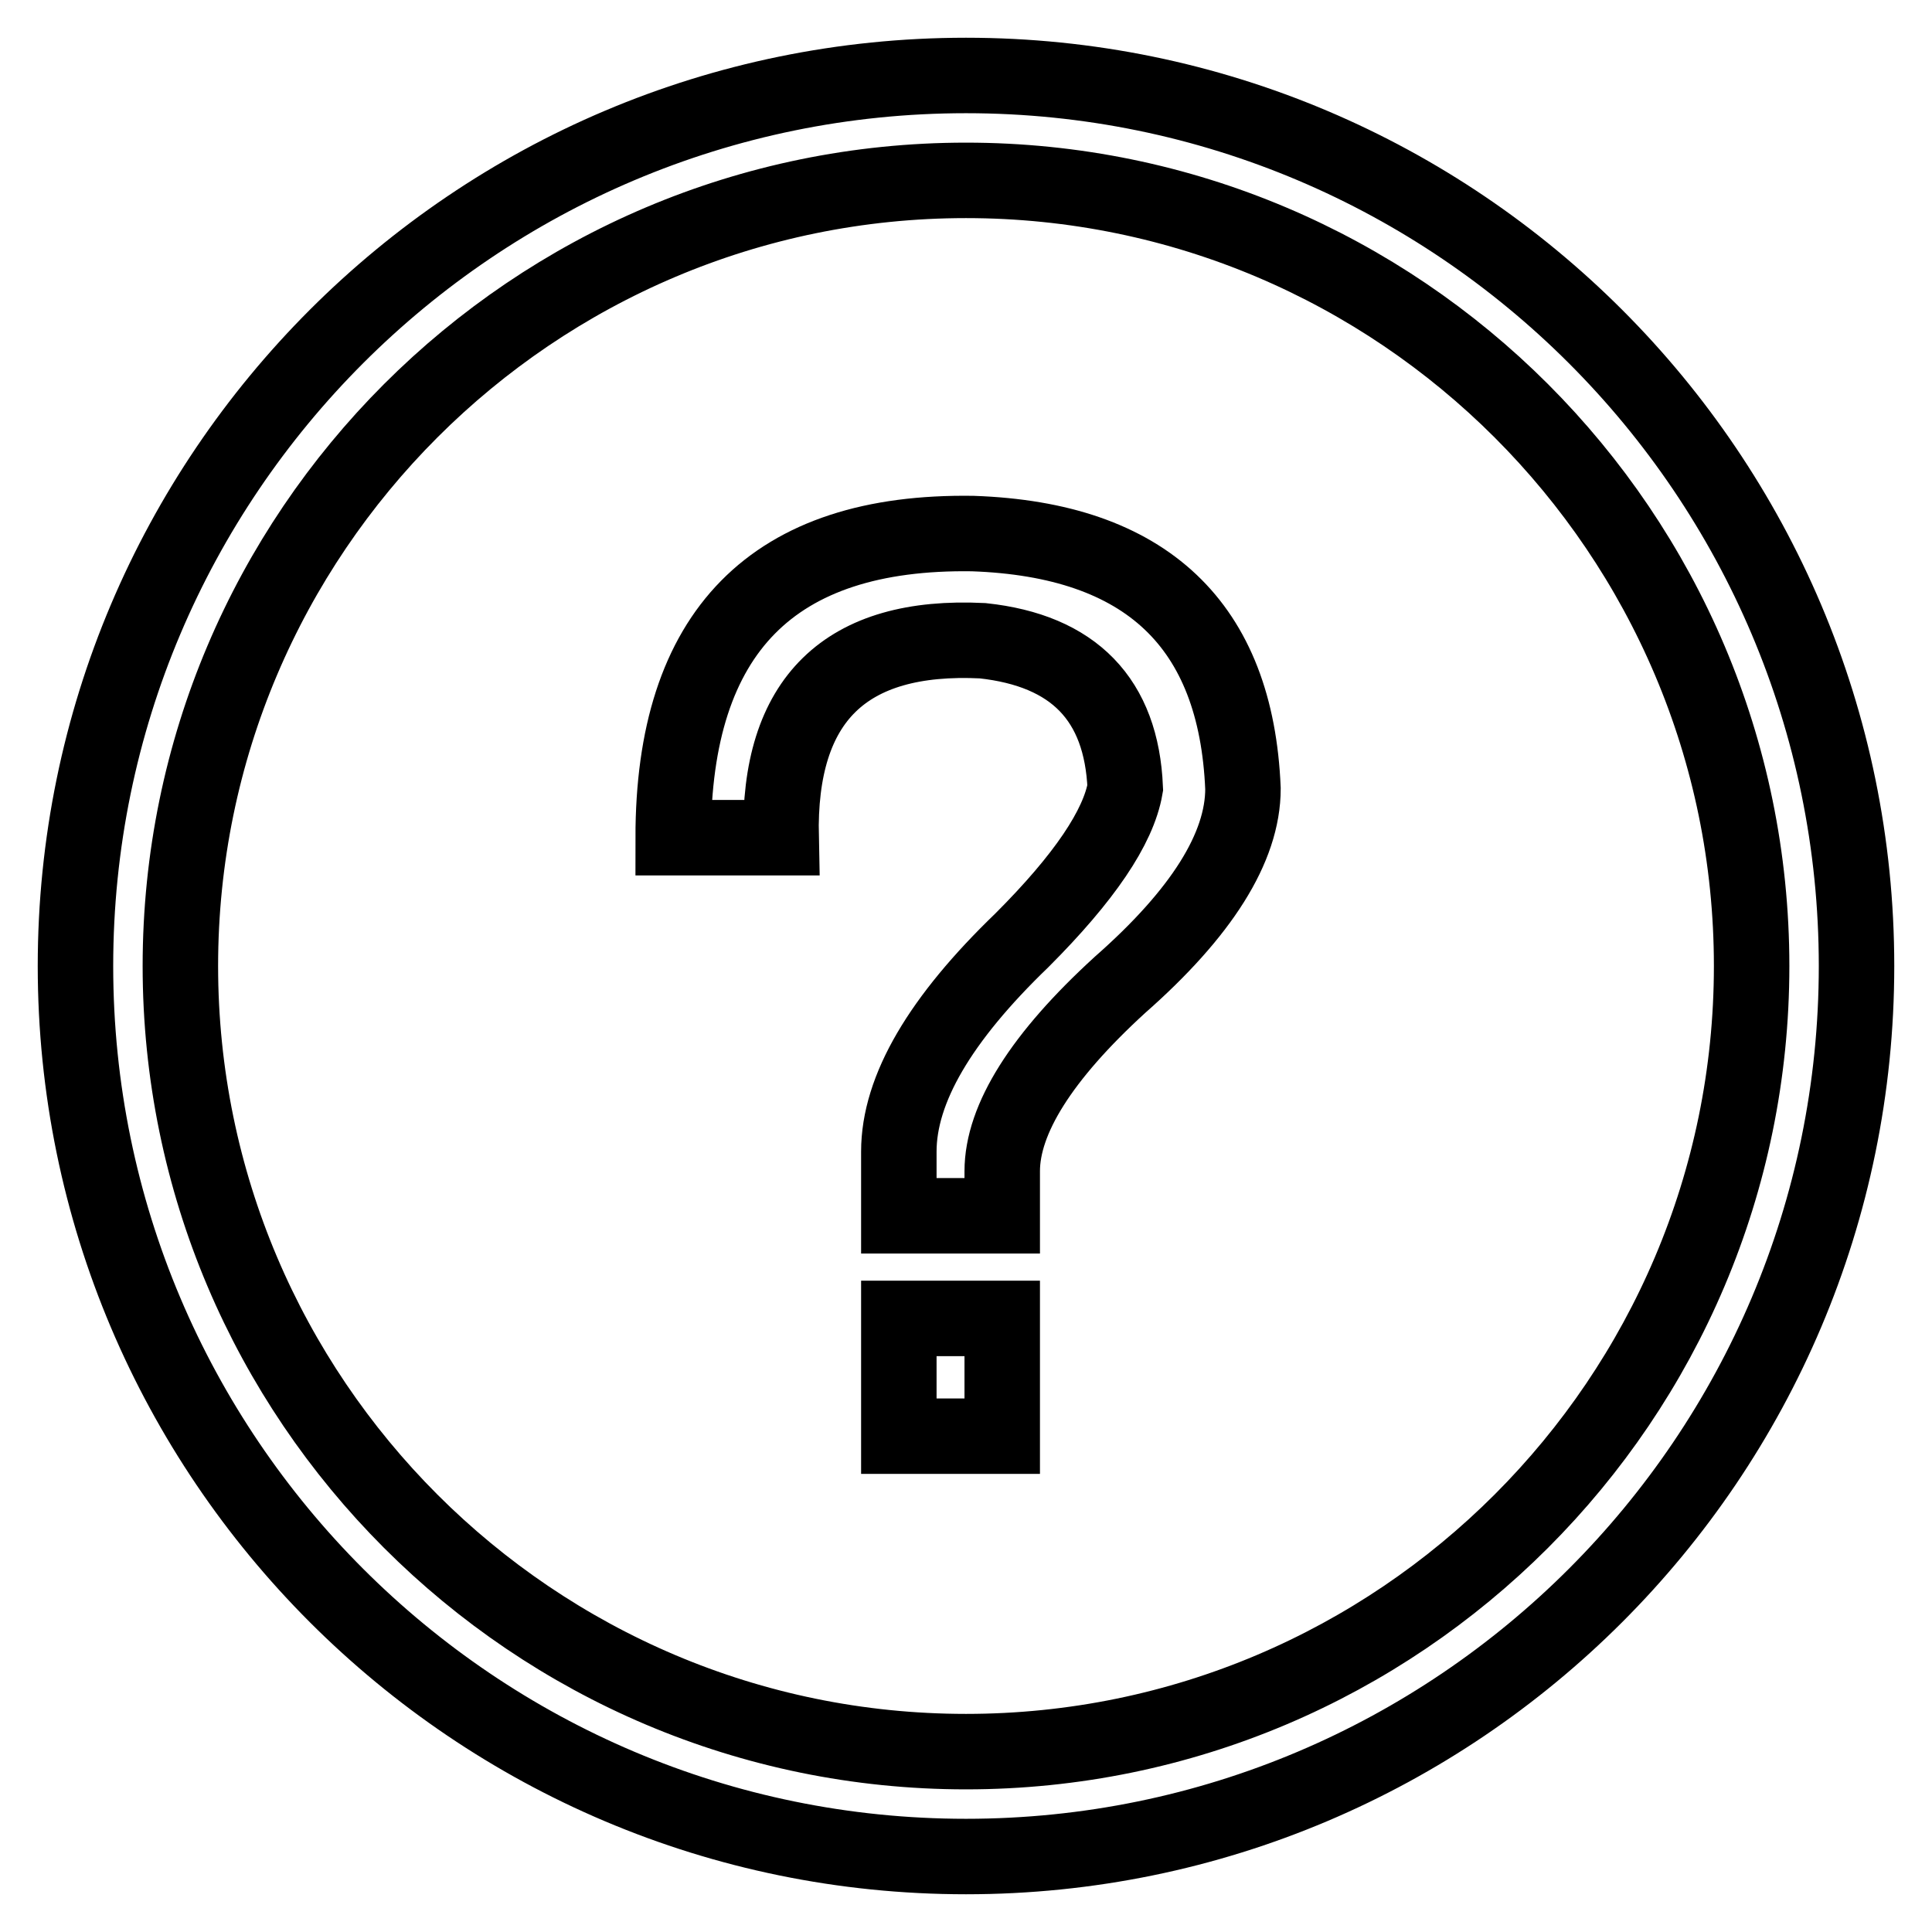
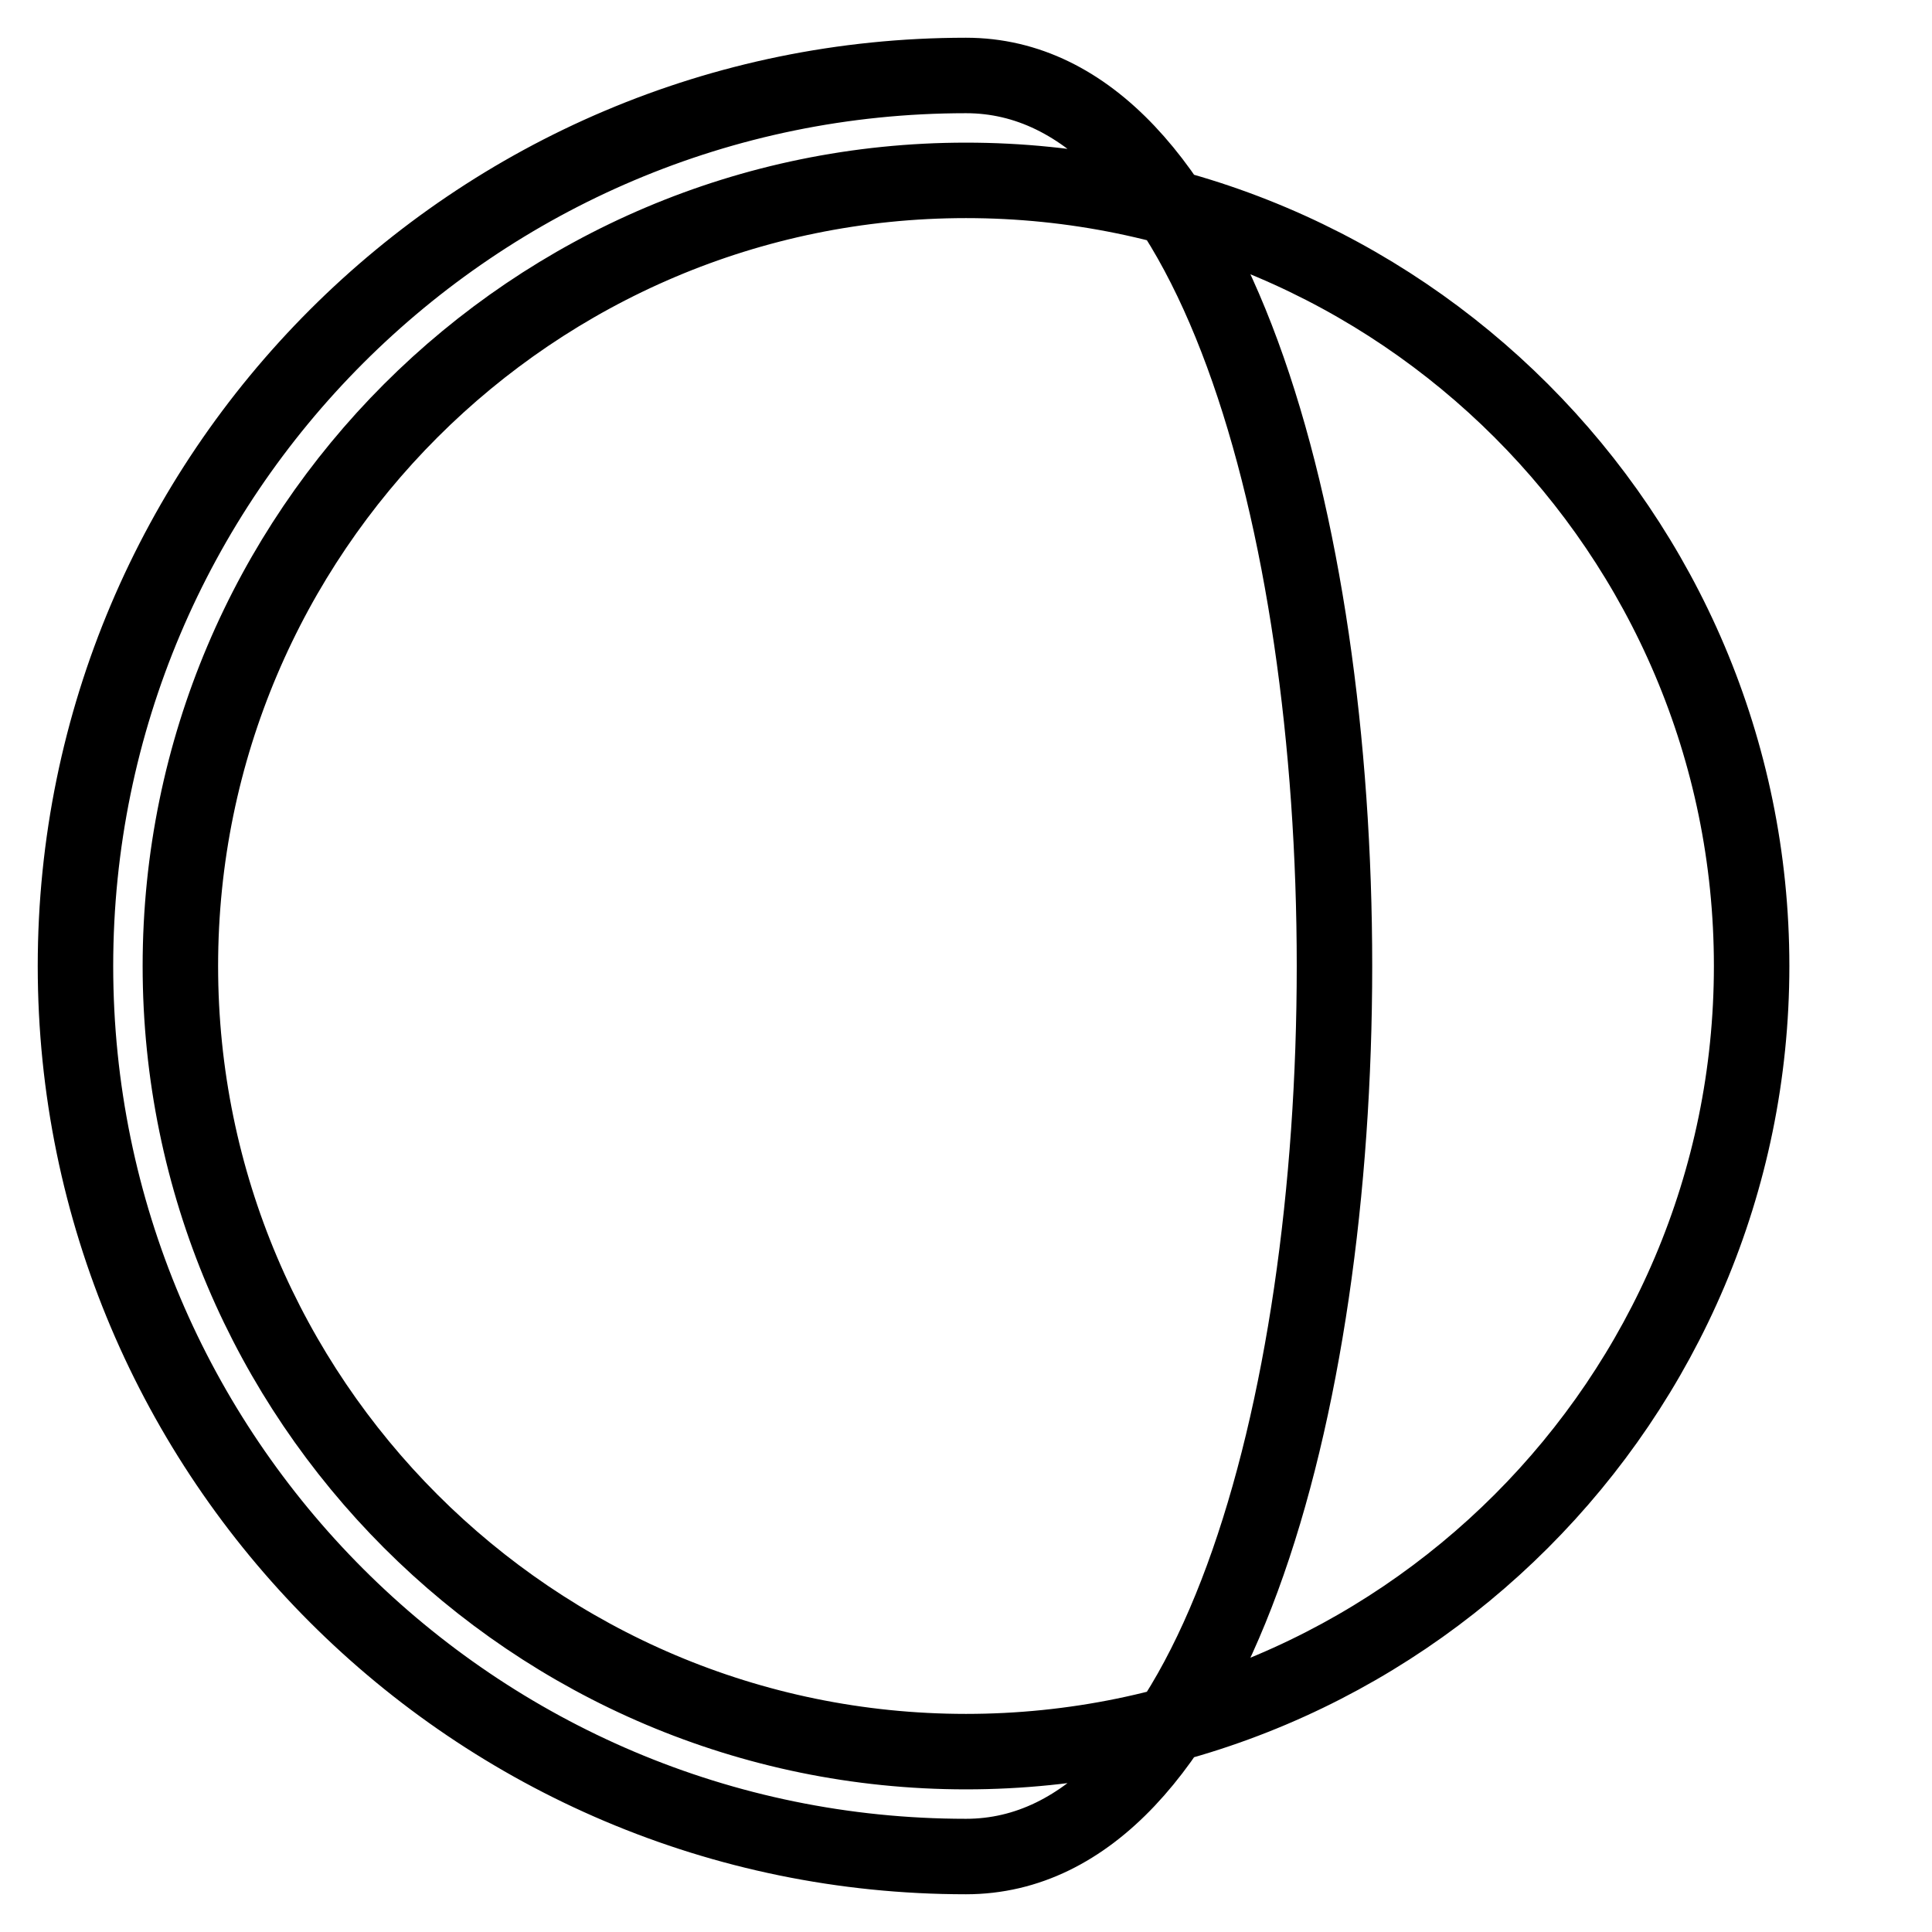
<svg xmlns="http://www.w3.org/2000/svg" version="1.1" x="0px" y="0px" viewBox="0 0 256 256" enable-background="new 0 0 256 256" xml:space="preserve">
  <g>
-     <path stroke-width="10" fill-opacity="0" stroke="#000000" d="M130.2,84.9c12.1,1.3,18.4,7.8,18.9,19.5c-0.9,5.2-5.4,11.9-13.7,20.2c-10.8,10.4-16.3,19.7-16.3,28v8.5 h13.7v-5.9c0-6.9,5.2-15.2,15.6-24.7c10.8-9.5,16.3-18.2,16.3-26c-0.9-21.7-12.8-33-35.8-33.8c-26.5-0.4-39.7,13-39.7,40.3h14.3 C103.1,92.7,112,84,130.2,84.9L130.2,84.9z M119.1,174.7v15.6h13.7v-15.6H119.1z" />
-     <path stroke-width="10" fill-opacity="0" stroke="#000000" d="M128,246c-65.1,0-118-52.9-118-118S62.9,10,128,10c65.1,0,118,52.9,118,118S193.1,246,128,246z M128,23.9 C70.6,23.9,23.9,70.6,23.9,128S70.6,232.1,128,232.1c57.4,0,104.1-46.7,104.1-104.1S185.4,23.9,128,23.9z" />
+     <path stroke-width="10" fill-opacity="0" stroke="#000000" d="M128,246c-65.1,0-118-52.9-118-118S62.9,10,128,10S193.1,246,128,246z M128,23.9 C70.6,23.9,23.9,70.6,23.9,128S70.6,232.1,128,232.1c57.4,0,104.1-46.7,104.1-104.1S185.4,23.9,128,23.9z" />
  </g>
</svg>